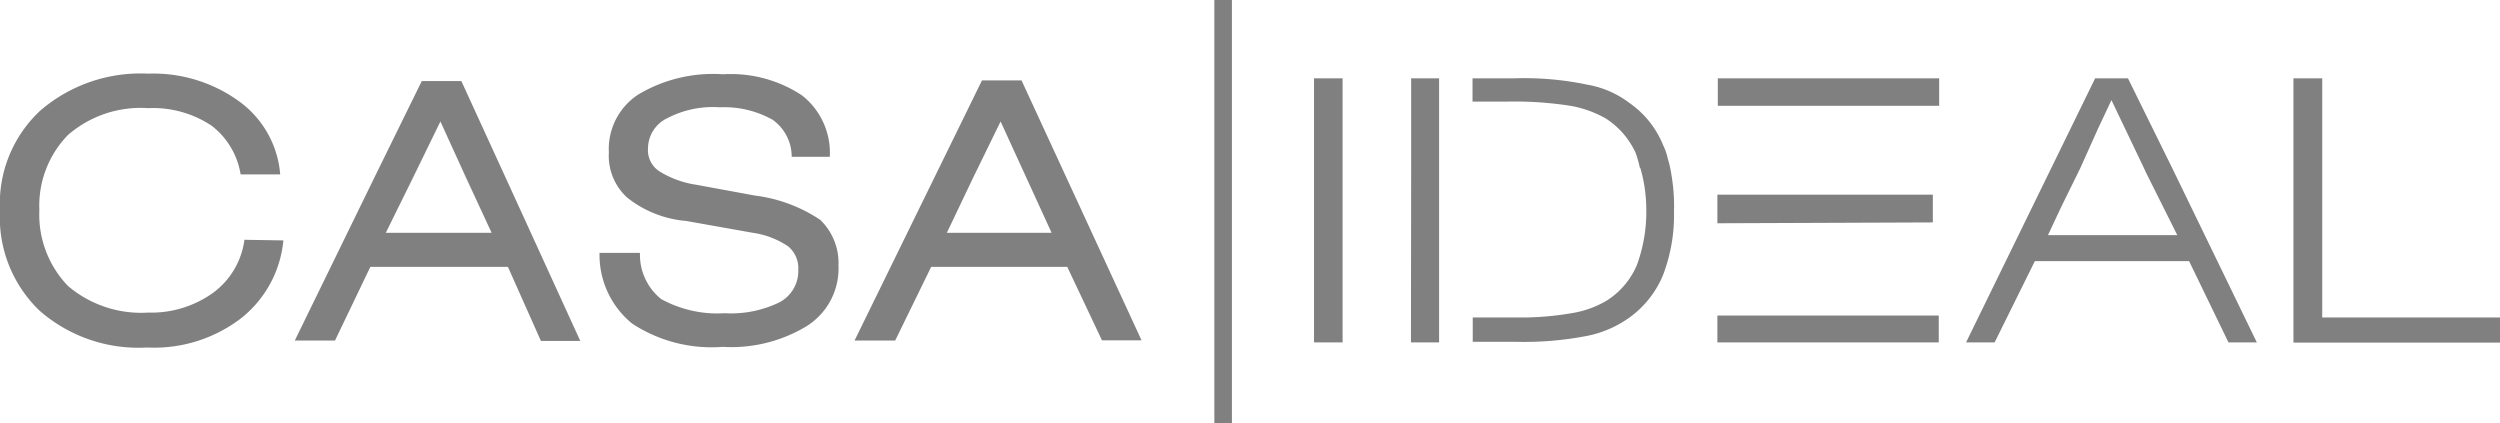
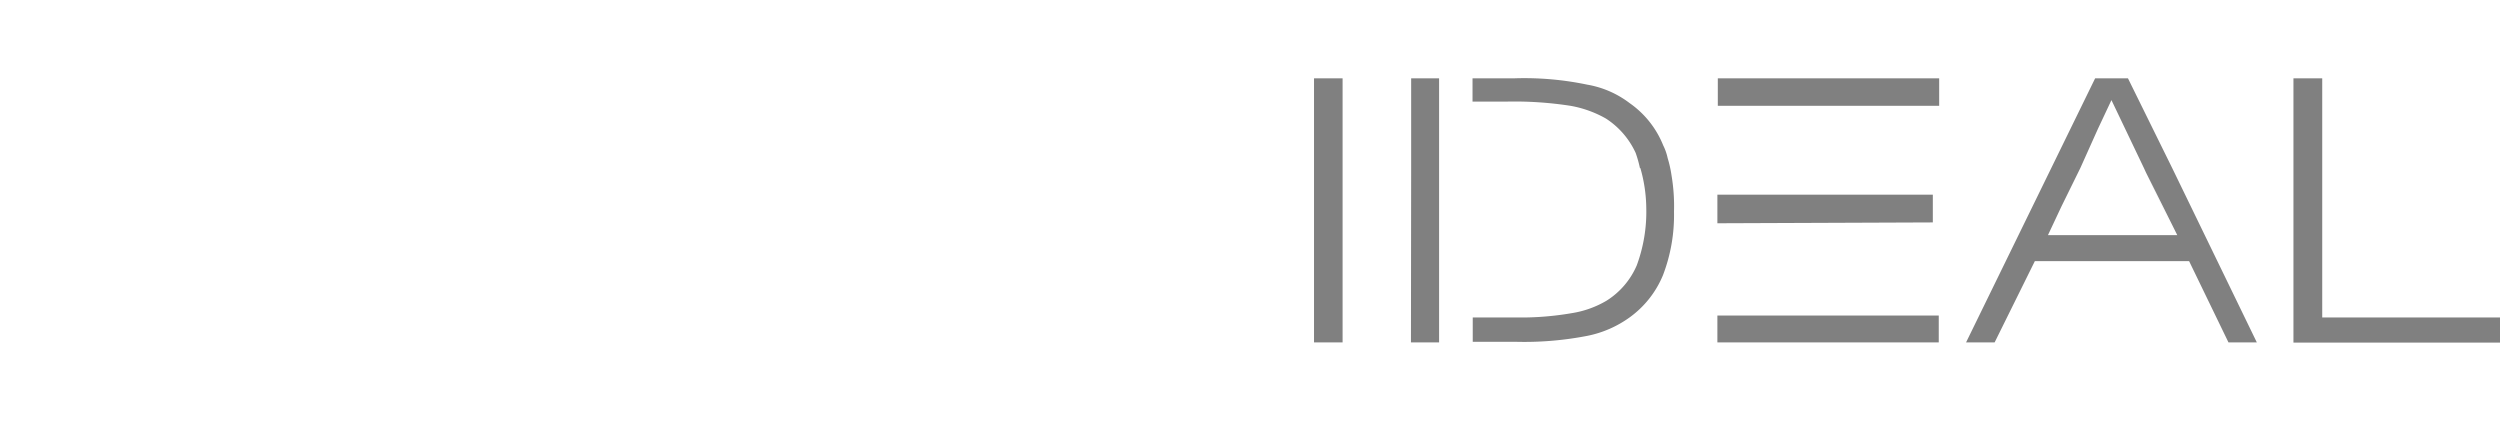
<svg xmlns="http://www.w3.org/2000/svg" id="Capa_1" data-name="Capa 1" width="118.13" height="20" viewBox="0 0 118.13 20">
  <defs>
    <style>.cls-1{fill:gray;}</style>
  </defs>
-   <polygon class="cls-1" points="58.21 0 58.21 20 57.38 20 57.38 0 58.21 0 58.21 0" />
-   <path class="cls-1" d="M46.4,3.8h1.87l5.67,12.28H52.07l-1.64-3.47H44l-1.7,3.48H40.38Zm2.11,4.56L47.28,5.74,46,8.36,44.74,11h4.95Zm0,0L49.69,11,47.28,5.74Zm-35.12,3a5.32,5.32,0,0,1-2,3.68,6.76,6.76,0,0,1-4.44,1.38,7.1,7.1,0,0,1-5.07-1.73A6.1,6.1,0,0,1,0,9.94,6,6,0,0,1,1.9,5.23,7.25,7.25,0,0,1,7,3.48,6.9,6.9,0,0,1,11.3,4.79a4.72,4.72,0,0,1,1.94,3.45H11.37A3.63,3.63,0,0,0,10,5.94a5,5,0,0,0-3-.83A5.24,5.24,0,0,0,3.21,6.38,4.79,4.79,0,0,0,1.86,9.94a4.85,4.85,0,0,0,1.35,3.57A5.33,5.33,0,0,0,7,14.77a5,5,0,0,0,3.09-.95,3.71,3.71,0,0,0,1.46-2.49ZM18.23,11h5L20.81,5.74Zm1.7-7.17H21.8l2.09,4.56,3.53,7.72H25.56L24,12.61h-6.5l-1.67,3.48h-1.9l3.77-7.72Zm.88,1.94L19.54,8.36,18.23,11ZM23.22,11,22,8.36,20.81,5.74Zm5.11.95h1.91a2.68,2.68,0,0,0,1,2.18,5.5,5.5,0,0,0,3,.67,5.22,5.22,0,0,0,2.58-.51,1.67,1.67,0,0,0,.9-1.55,1.33,1.33,0,0,0-.48-1.1A4,4,0,0,0,35.57,11l-3.15-.56a5.16,5.16,0,0,1-2.78-1.1,2.67,2.67,0,0,1-.87-2.14,3.07,3.07,0,0,1,1.4-2.74,6.89,6.89,0,0,1,4-.95,6.08,6.08,0,0,1,3.73,1,3.45,3.45,0,0,1,1.31,2.9h-1.8a2.15,2.15,0,0,0-.9-1.75A4.69,4.69,0,0,0,34,5.07a4.63,4.63,0,0,0-2.46.51A1.59,1.59,0,0,0,30.62,7a1.19,1.19,0,0,0,.53,1.09,4.56,4.56,0,0,0,1.75.64l2.77.51a7.14,7.14,0,0,1,3.09,1.15,2.83,2.83,0,0,1,.86,2.15,3.22,3.22,0,0,1-1.47,2.85,6.87,6.87,0,0,1-4,1,6.84,6.84,0,0,1-4.28-1.1A4.18,4.18,0,0,1,28.33,11.92Z" />
  <path class="cls-1" d="M81.15,16.18V14.91H91.61v1.27Zm0-5.63V9.2H91.33v1.31ZM62.09,7.94V3.7h1.35V16.18H62.09Zm46.28,0V3.7h1.36V15h8.4v1.19h-9.76ZM99,3.7h1.55l2.09,4.24,4,8.24H105.3l-1.86-3.84H96.15l-1.9,3.84H92.9Zm2.3,4.24L99.77,4.73l-3,6.38h6.11Zm-3,0-1.55,3.15,3-6.38Zm3,0,1.51,3.15L99.77,4.73Zm-23.81,0a5.75,5.75,0,0,0-.2-.71A3.83,3.83,0,0,0,75.88,5.6,5.2,5.2,0,0,0,74.21,5a17.31,17.31,0,0,0-3-.2H69.58V3.7h2A14.51,14.51,0,0,1,75,4a4.57,4.57,0,0,1,2,.87,4.45,4.45,0,0,1,1.59,2,2.51,2.51,0,0,1,.21.6,5.45,5.45,0,0,1,.18.8A8.75,8.75,0,0,1,79.1,10a7.93,7.93,0,0,1-.52,3A4.64,4.64,0,0,1,77,15a5.13,5.13,0,0,1-2,.87,15.56,15.56,0,0,1-3.41.28h-2V15h2a14,14,0,0,0,2.66-.2,4.65,4.65,0,0,0,1.66-.59,3.69,3.69,0,0,0,1.43-1.67,7.3,7.3,0,0,0,.45-2.7A7.06,7.06,0,0,0,77.51,7.94Zm-10.81,0V3.7H68l0,4.24v8.24H66.67ZM81.17,5V3.7H91.63V5Z" />
</svg>